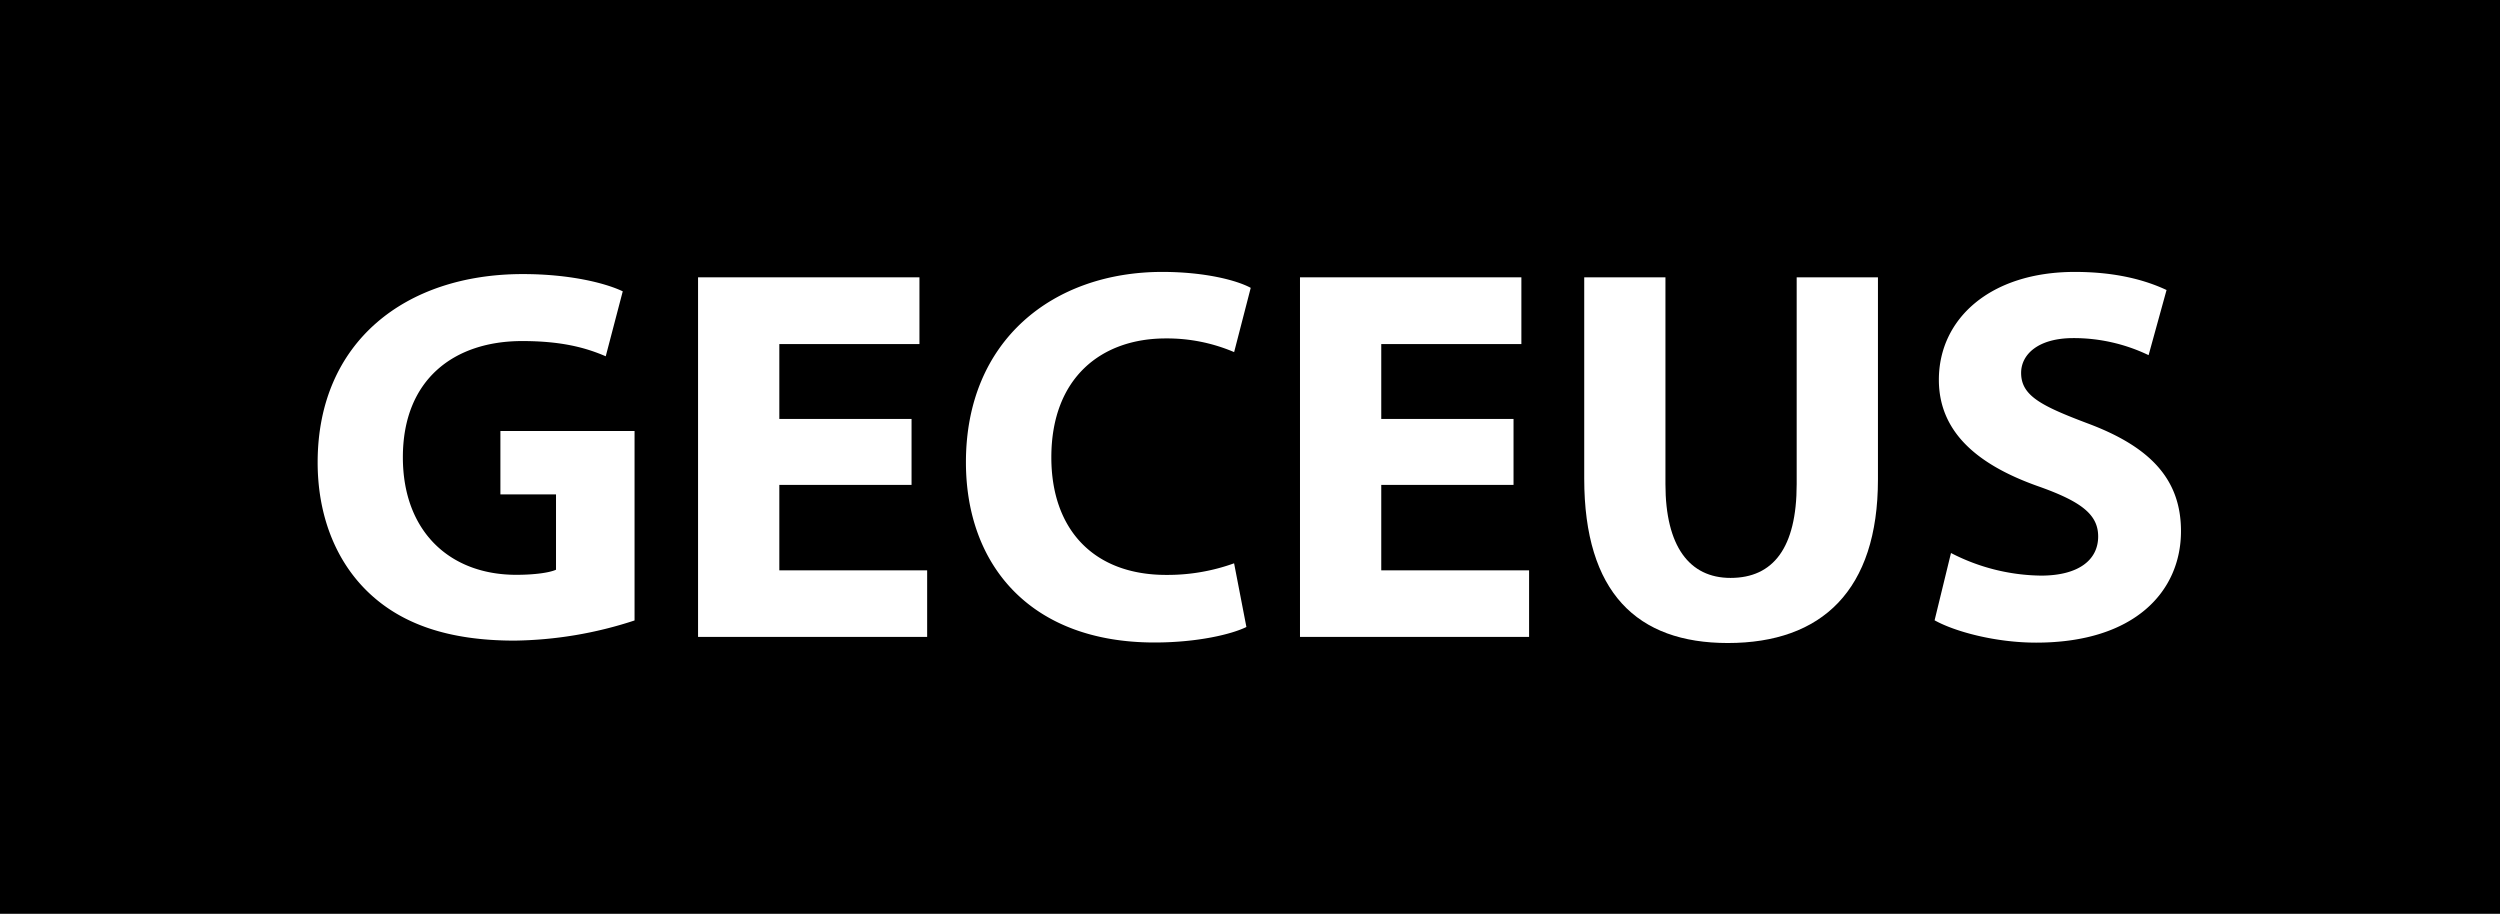
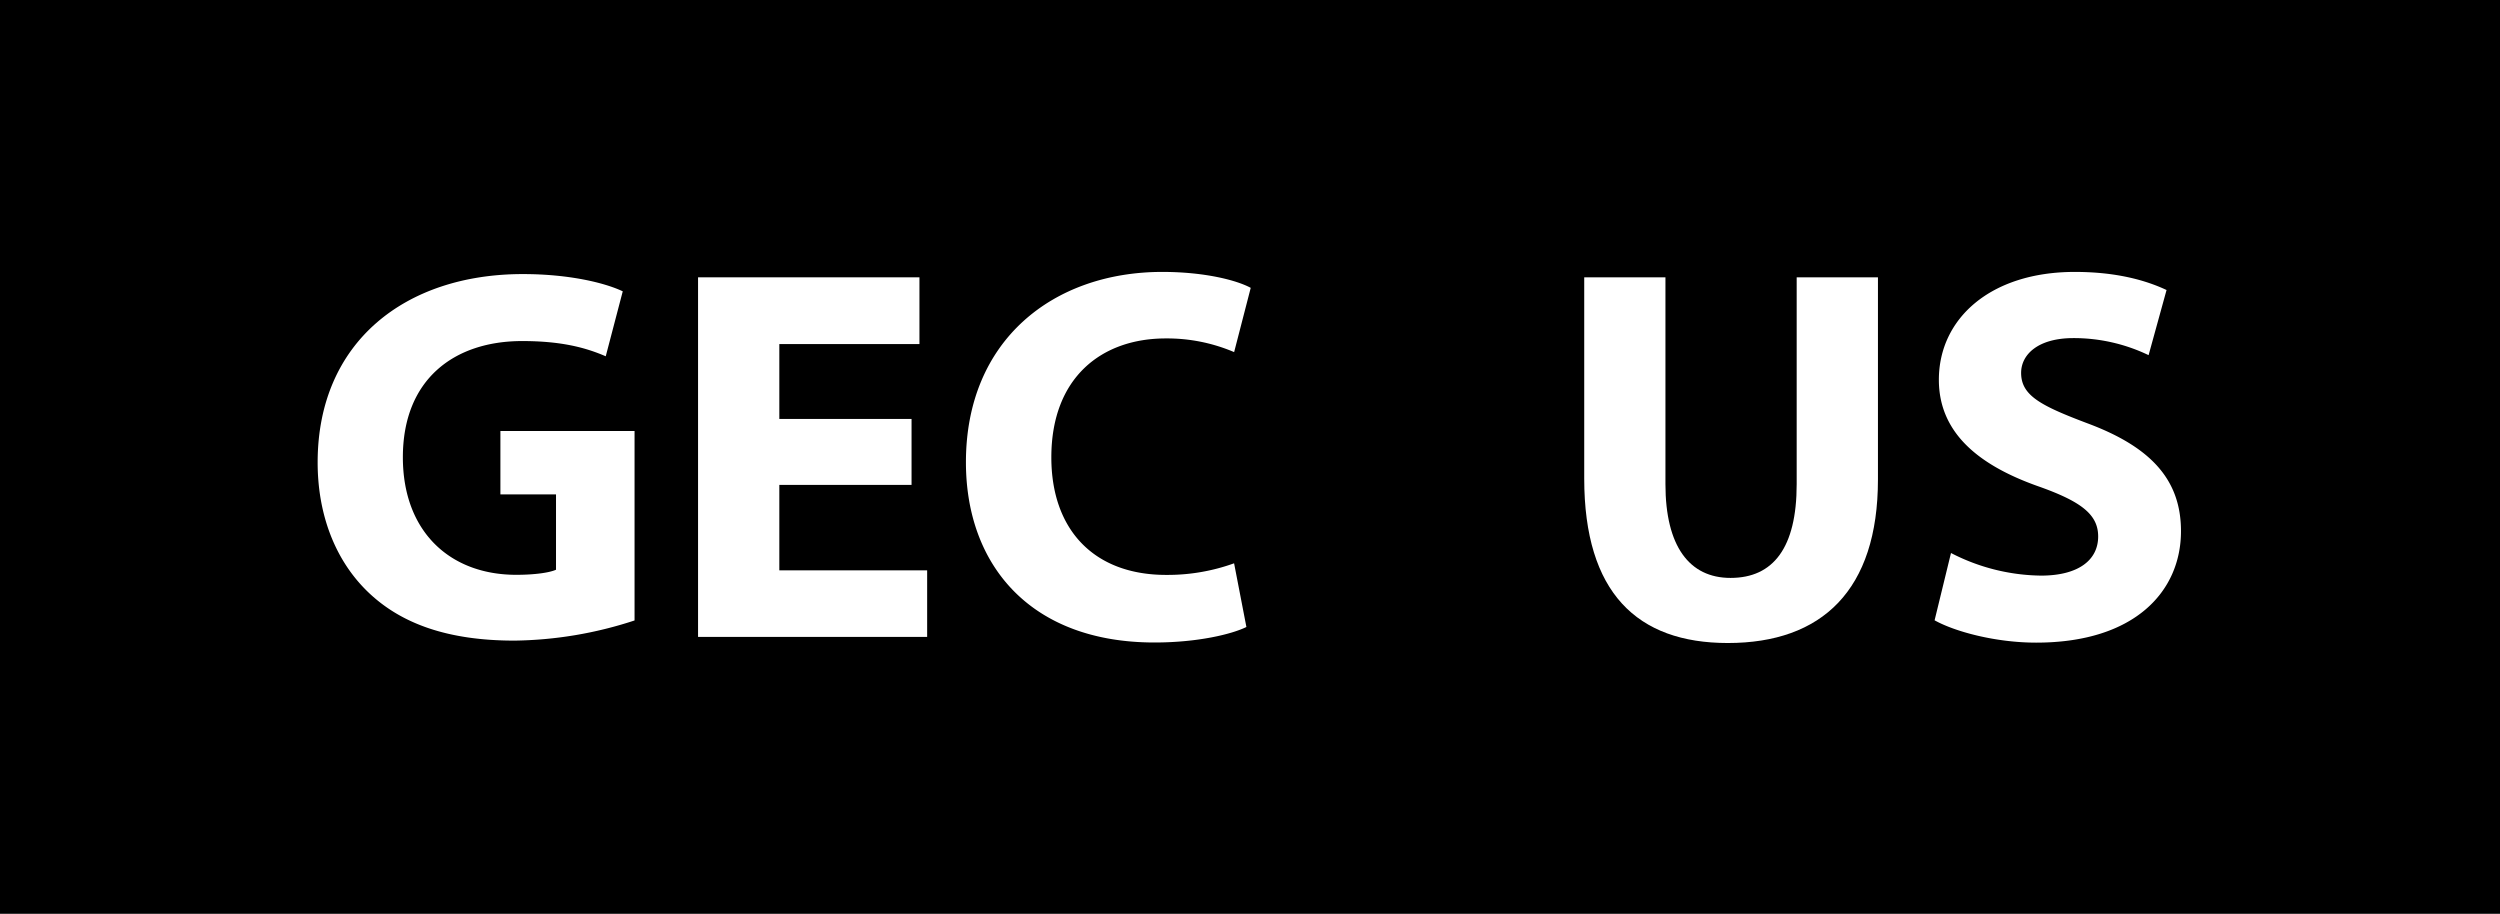
<svg xmlns="http://www.w3.org/2000/svg" viewBox="0 0 531.87 194.41">
  <defs>
    <style>.cls-1{fill:#fff;}</style>
  </defs>
  <title>Asset 5</title>
  <g id="Layer_2" data-name="Layer 2">
    <g id="Layer_1-2" data-name="Layer 1">
      <rect width="531.87" height="194.41" />
      <path class="cls-1" d="M135,132a84.85,84.85,0,0,1-25.53,4.29c-14,0-24-3.49-31.08-10.25s-10.85-16.6-10.81-27.84c.09-25.43,18.62-39.89,43.66-39.89,9.87,0,17.47,1.87,21.25,3.67L128.87,75.8c-4.24-1.83-9.38-3.24-17.79-3.24-14.41,0-25.37,8.1-25.37,24.73,0,15.79,10,25,24.12,25,3.91,0,7.07-.45,8.46-1.08V105.18H106.46V91.69H135Z" />
      <path class="cls-1" d="M193.93,103.16H165.8v18.18h31.45V135.5H148.51V59h47.1V73.2H165.8V89.13h28.13Z" />
      <path class="cls-1" d="M265.17,133.39c-3.1,1.53-10.34,3.3-19.55,3.3-26.47,0-40.12-16.54-40.12-38.34,0-26.07,18.68-40.5,41.77-40.5,9,0,15.81,1.76,18.82,3.39l-3.53,13.67A36.35,36.35,0,0,0,248,72c-13.64,0-24.33,8.32-24.33,25.31,0,15.33,9,25,24.43,25a41.58,41.58,0,0,0,14.45-2.47Z" />
-       <path class="cls-1" d="M322,103.16H293.86v18.18h31.45V135.5H276.57V59h47.1V73.2H293.86V89.13H322Z" />
      <path class="cls-1" d="M354.32,59v44c0,13.21,5.08,19.95,13.85,19.95,9.08,0,14.07-6.4,14.07-19.95V59h17.29V102c0,23.59-11.93,34.8-31.94,34.8-19.3,0-30.55-10.71-30.55-35V59Z" />
      <path class="cls-1" d="M415.07,117.65a42.68,42.68,0,0,0,19.16,4.81c7.94,0,12.15-3.3,12.15-8.33,0-4.7-3.65-7.46-12.8-10.69C420.83,98.92,412.49,92,412.49,80.8c0-13,10.95-22.95,28.92-22.95,8.72,0,15,1.73,19.52,3.85l-3.82,13.86a36.76,36.76,0,0,0-16-3.63c-7.52,0-11.12,3.49-11.12,7.4,0,4.85,4.24,7,14.16,10.75C457.72,95.14,464,102.16,464,113c0,12.76-9.77,23.72-30.82,23.72-8.67,0-17.33-2.36-21.6-4.75Z" />
    </g>
  </g>
</svg>